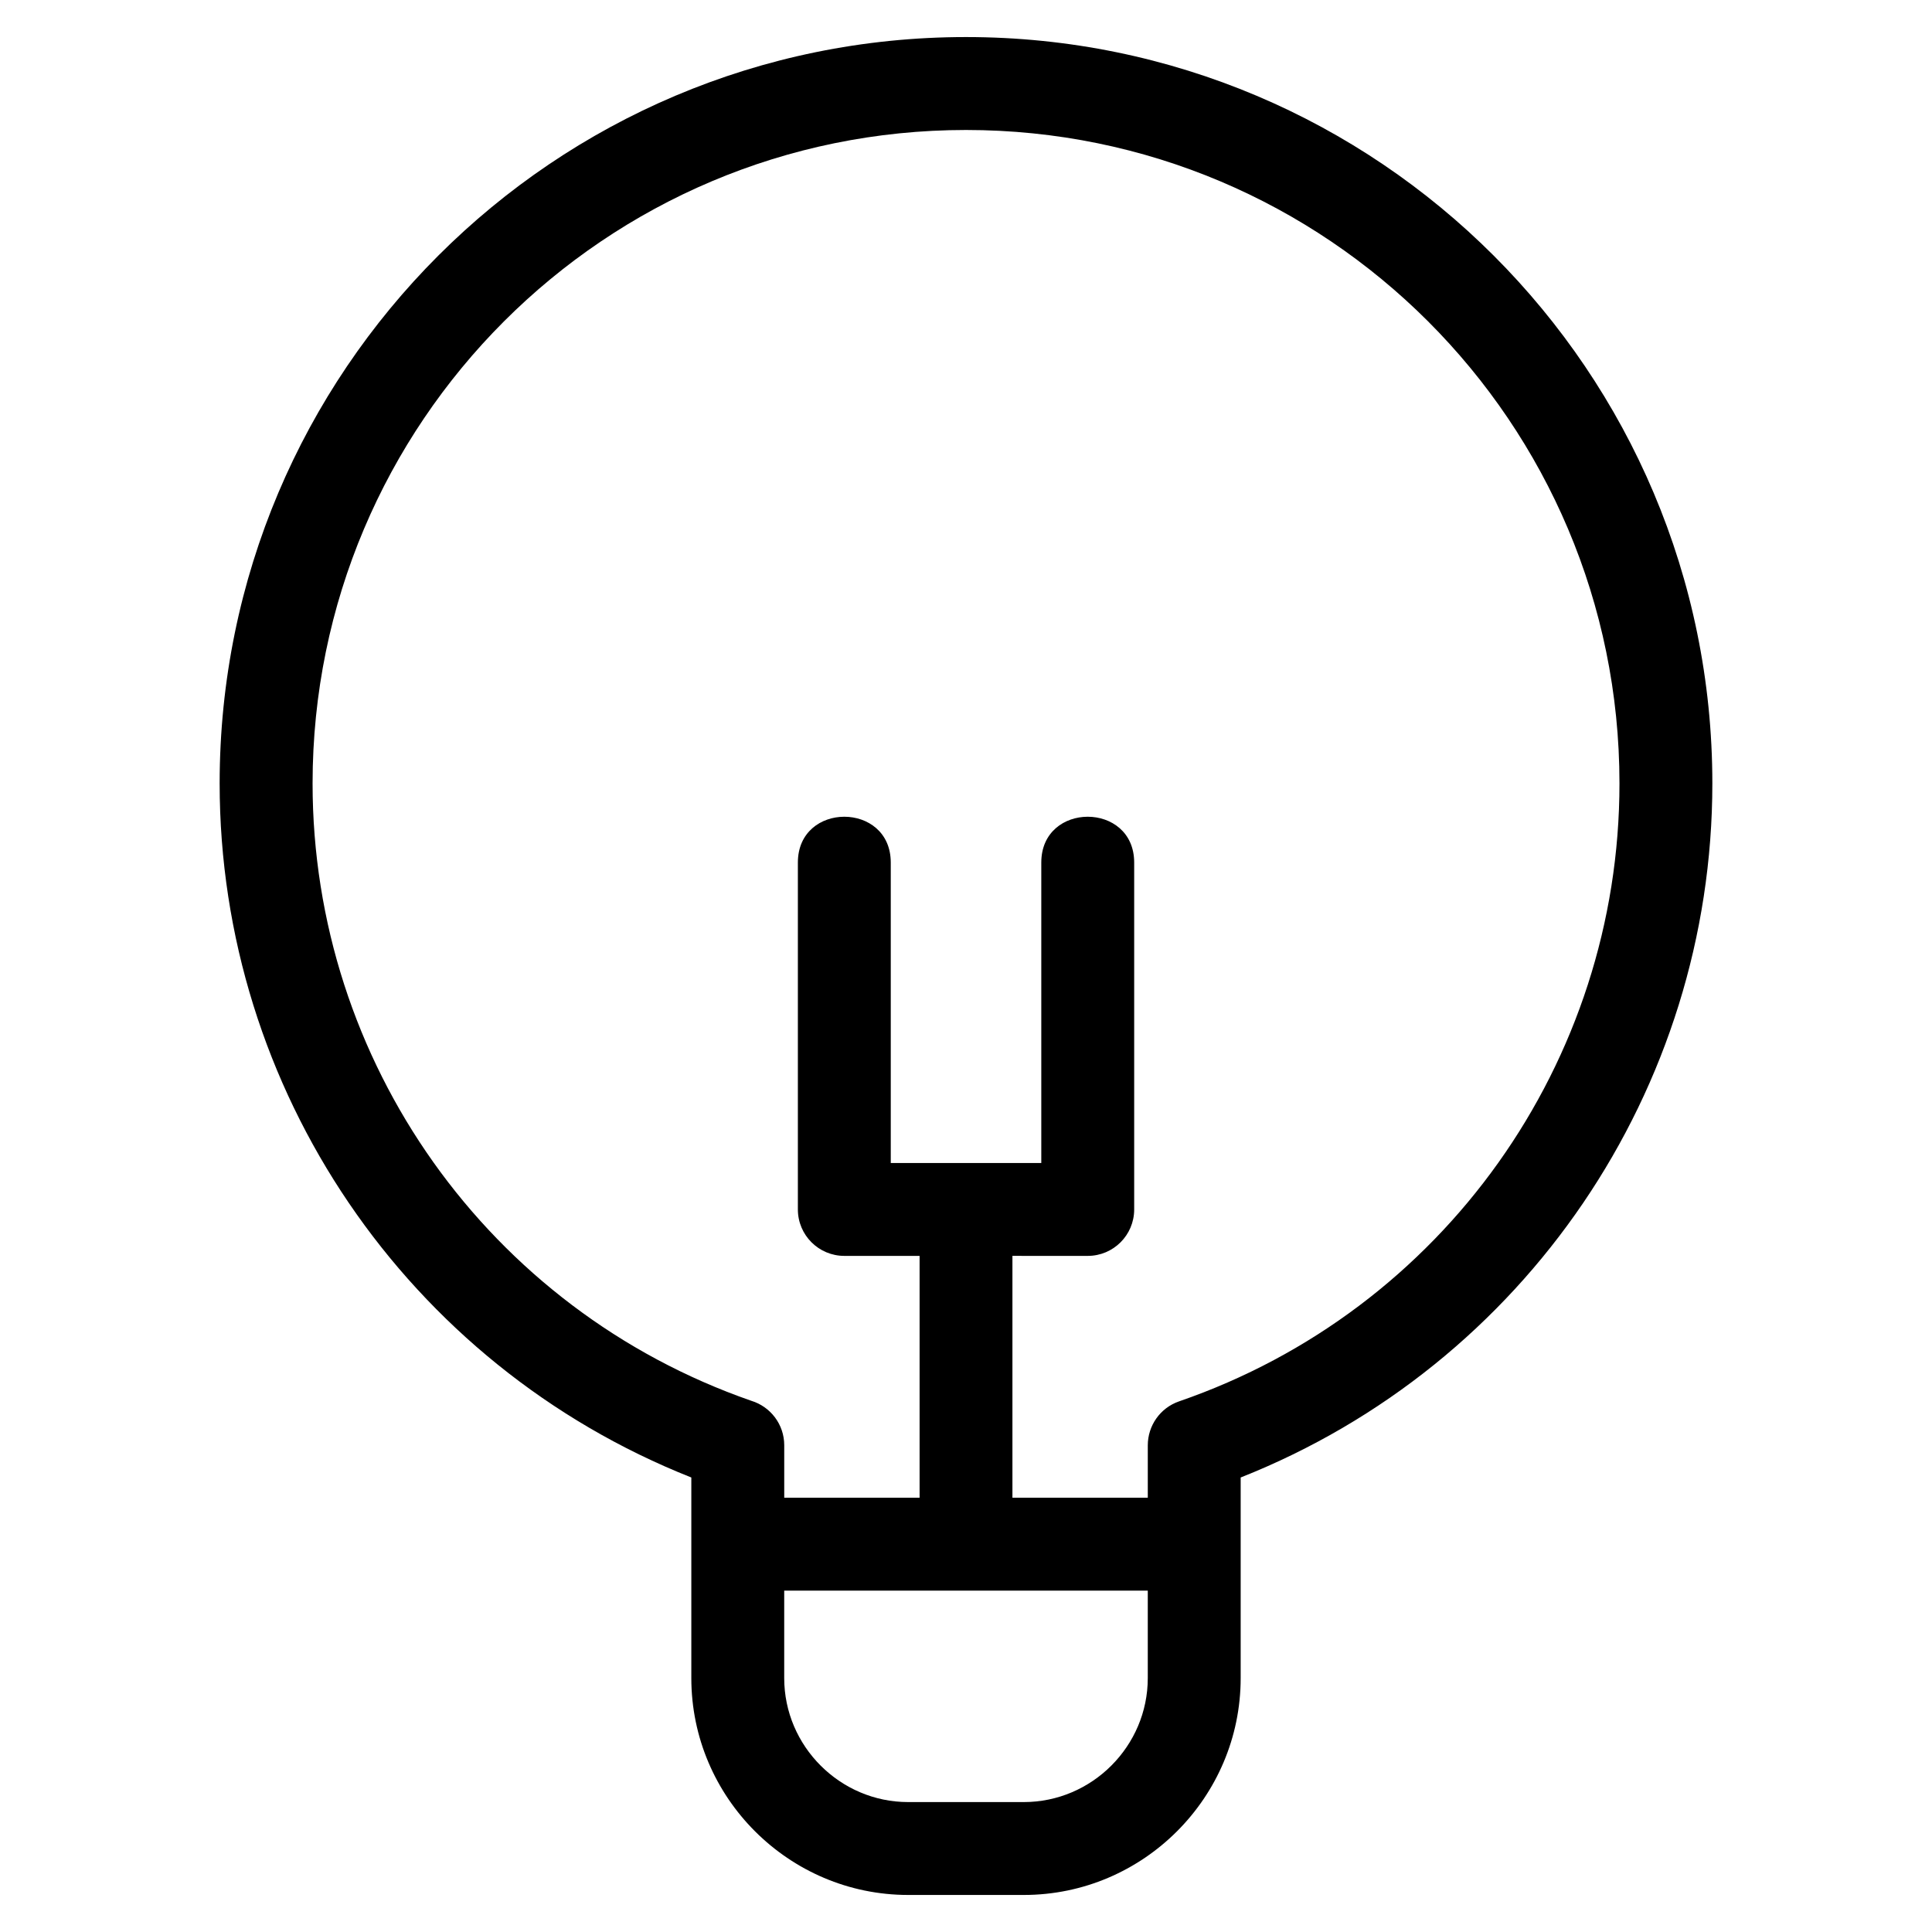
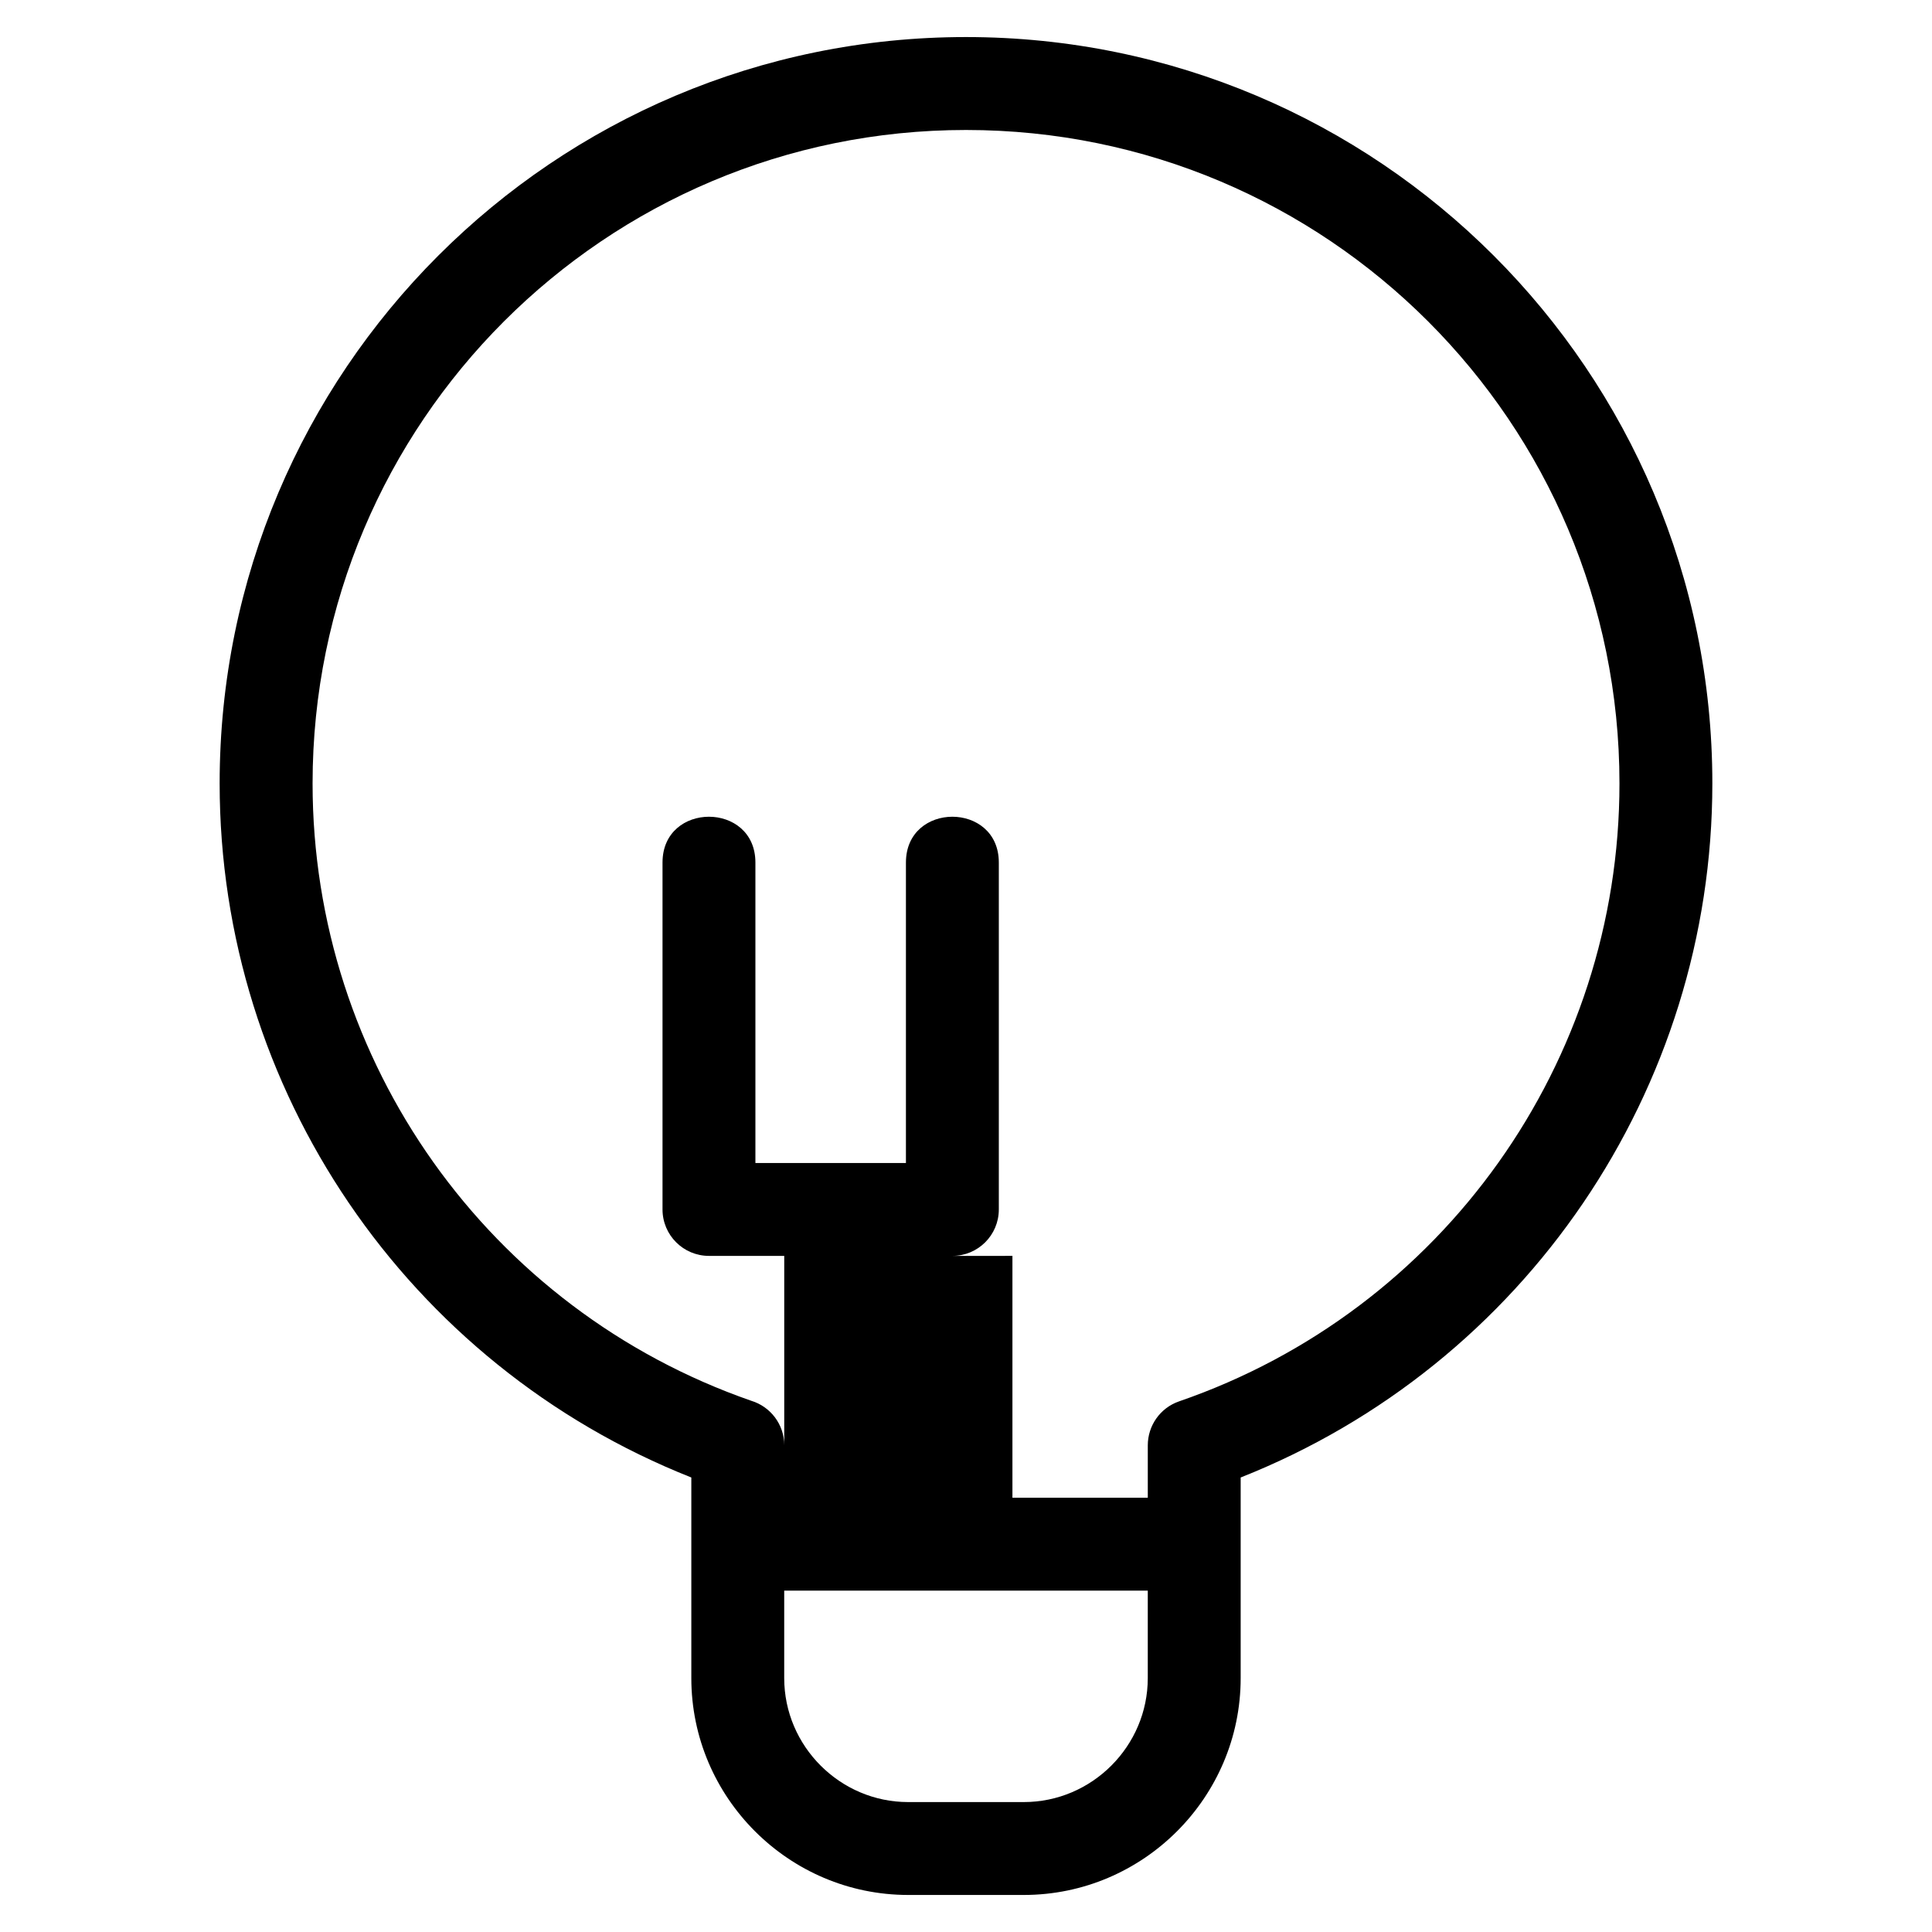
<svg xmlns="http://www.w3.org/2000/svg" fill="#000000" width="800px" height="800px" version="1.1" viewBox="144 144 512 512">
-   <path d="m400 153.82c109.23 0 197.79 88.555 197.79 197.79 0 81.117-49.633 154.08-125 183.94v53.164c0 31.633-25.836 57.469-57.469 57.469h-30.645c-31.633 0-57.469-25.836-57.469-57.469v-53.164c-75.363-29.859-125-102.82-125-183.94 0-109.23 88.555-197.79 197.79-197.79zm12.305 323v64.094h35.871v-13.914c0.008-5.113 3.215-9.883 8.32-11.633 69.891-24.102 116.68-89.852 116.68-163.75 0-95.637-77.535-173.17-173.17-173.17-95.637 0-173.17 77.535-173.17 173.17 0 73.746 46.594 139.39 116.27 163.61 5.047 1.535 8.723 6.223 8.723 11.777v13.914h35.871v-64.094h-19.945c-6.797 0-12.312-5.512-12.312-12.305v-91.938c0-16.184 24.617-16.184 24.617 0v79.629h39.891v-79.629c0-16.184 24.617-16.184 24.617 0v91.938c0 6.797-5.512 12.305-12.305 12.305zm35.871 88.711h-96.352v23.184c0 18.043 14.812 32.852 32.852 32.852h30.645c18.043 0 32.852-14.812 32.852-32.852v-23.184z" />
+   <path d="m400 153.82c109.23 0 197.79 88.555 197.79 197.79 0 81.117-49.633 154.08-125 183.94v53.164c0 31.633-25.836 57.469-57.469 57.469h-30.645c-31.633 0-57.469-25.836-57.469-57.469v-53.164c-75.363-29.859-125-102.82-125-183.94 0-109.23 88.555-197.79 197.79-197.79zm12.305 323v64.094h35.871v-13.914c0.008-5.113 3.215-9.883 8.32-11.633 69.891-24.102 116.68-89.852 116.68-163.75 0-95.637-77.535-173.17-173.17-173.17-95.637 0-173.17 77.535-173.17 173.17 0 73.746 46.594 139.39 116.27 163.61 5.047 1.535 8.723 6.223 8.723 11.777v13.914v-64.094h-19.945c-6.797 0-12.312-5.512-12.312-12.305v-91.938c0-16.184 24.617-16.184 24.617 0v79.629h39.891v-79.629c0-16.184 24.617-16.184 24.617 0v91.938c0 6.797-5.512 12.305-12.305 12.305zm35.871 88.711h-96.352v23.184c0 18.043 14.812 32.852 32.852 32.852h30.645c18.043 0 32.852-14.812 32.852-32.852v-23.184z" />
</svg>